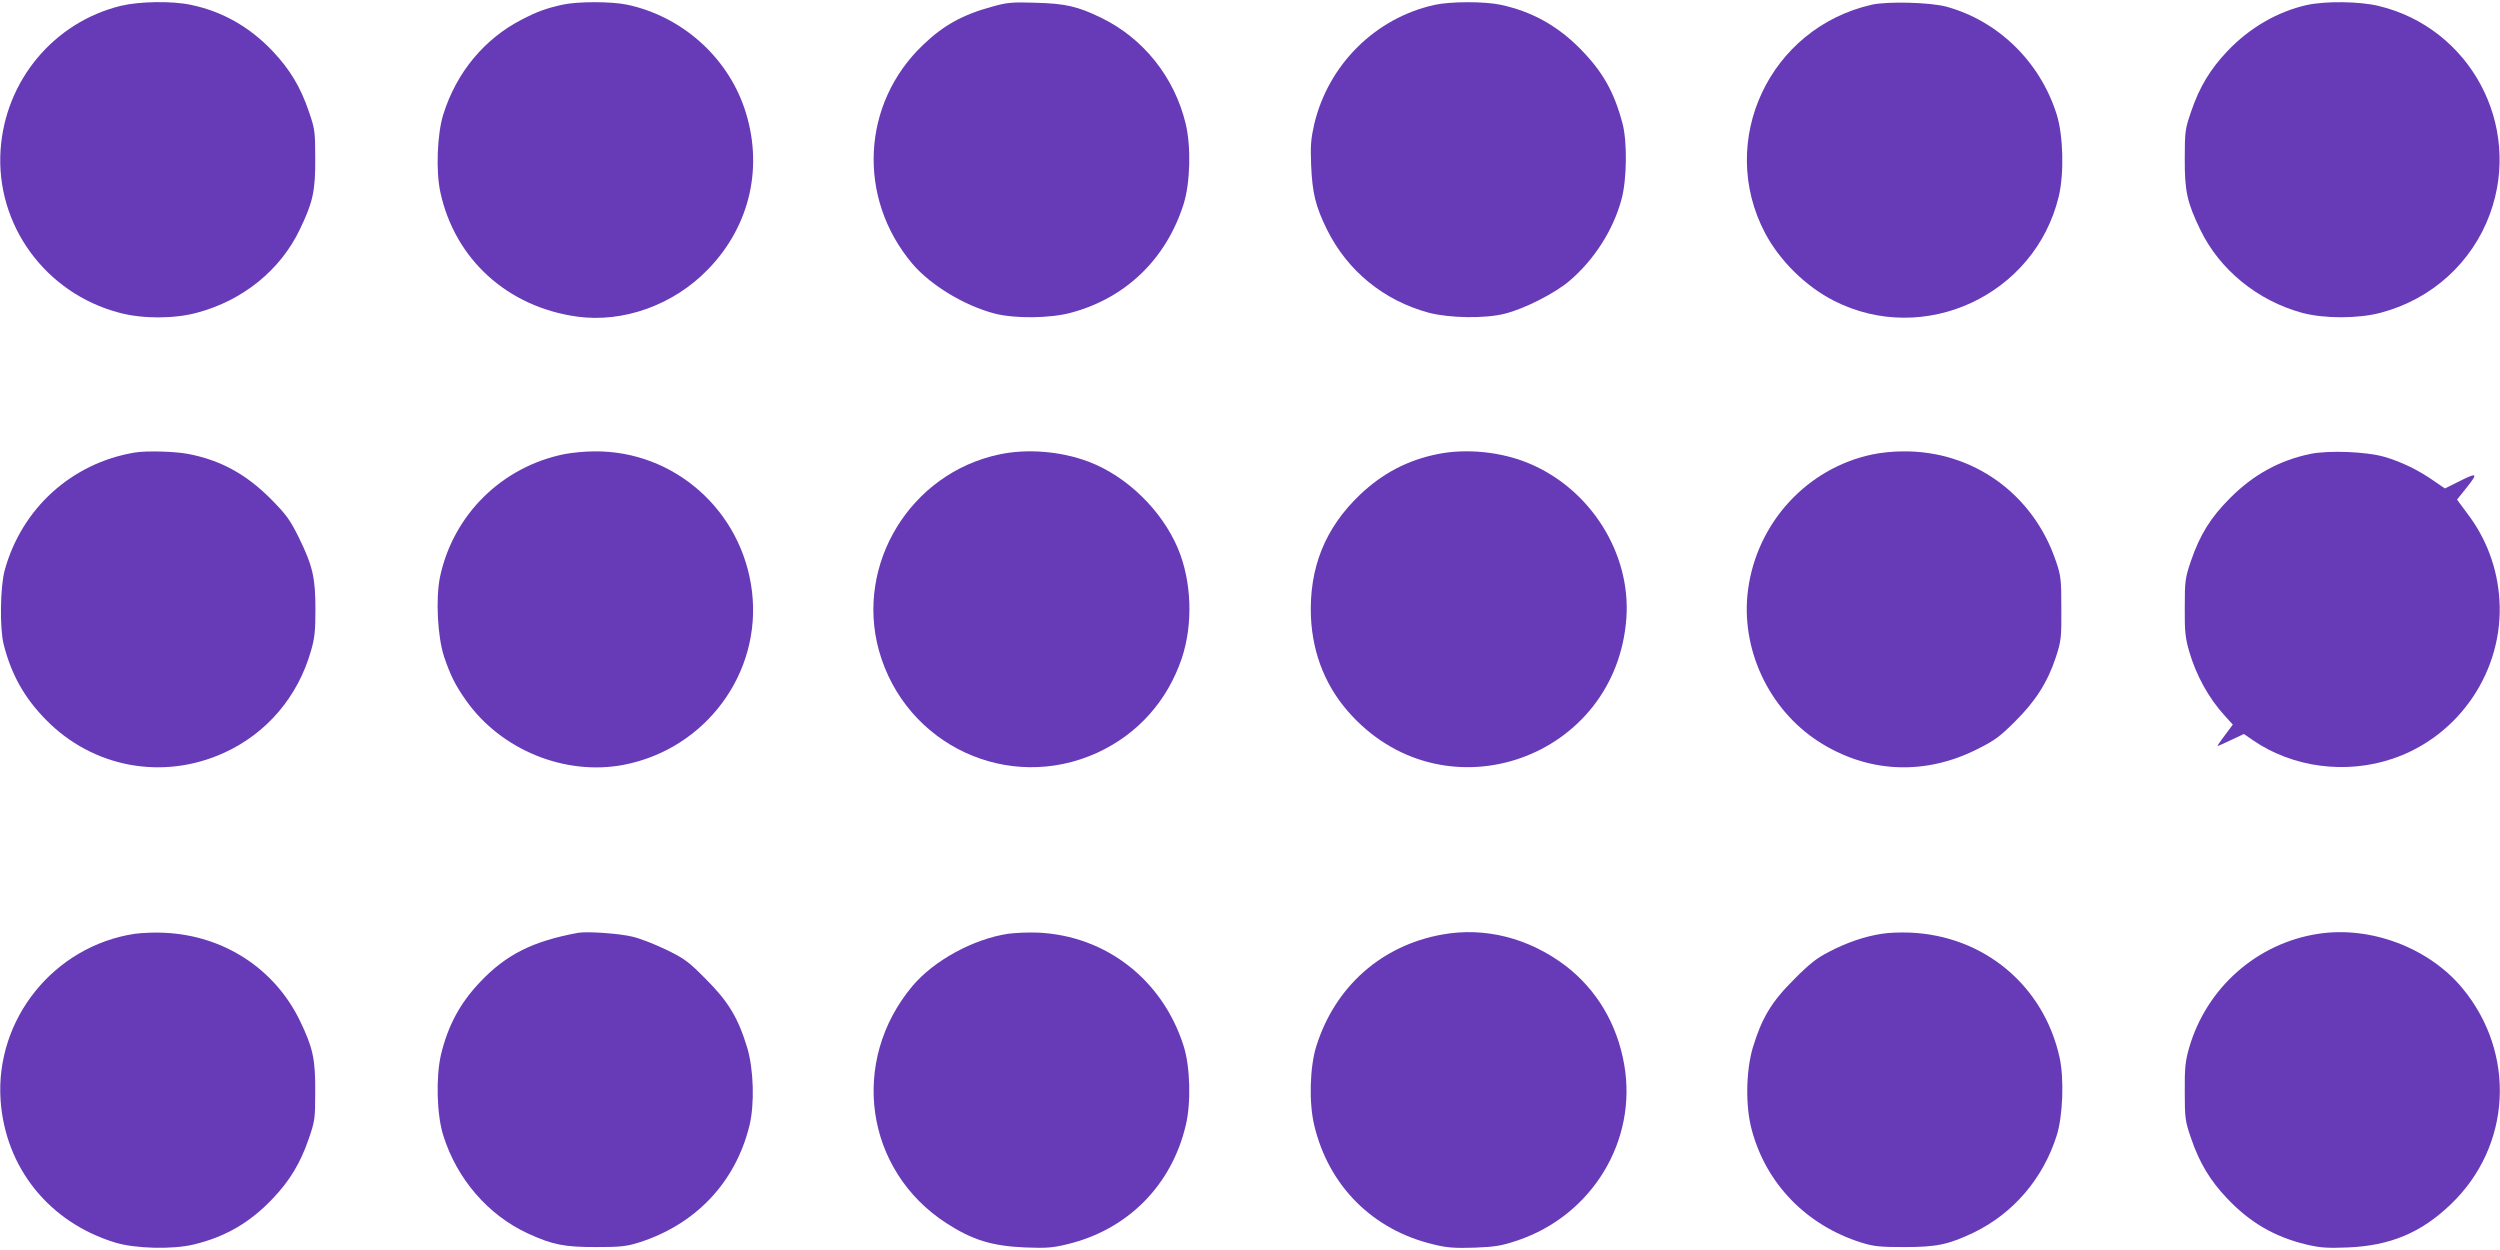
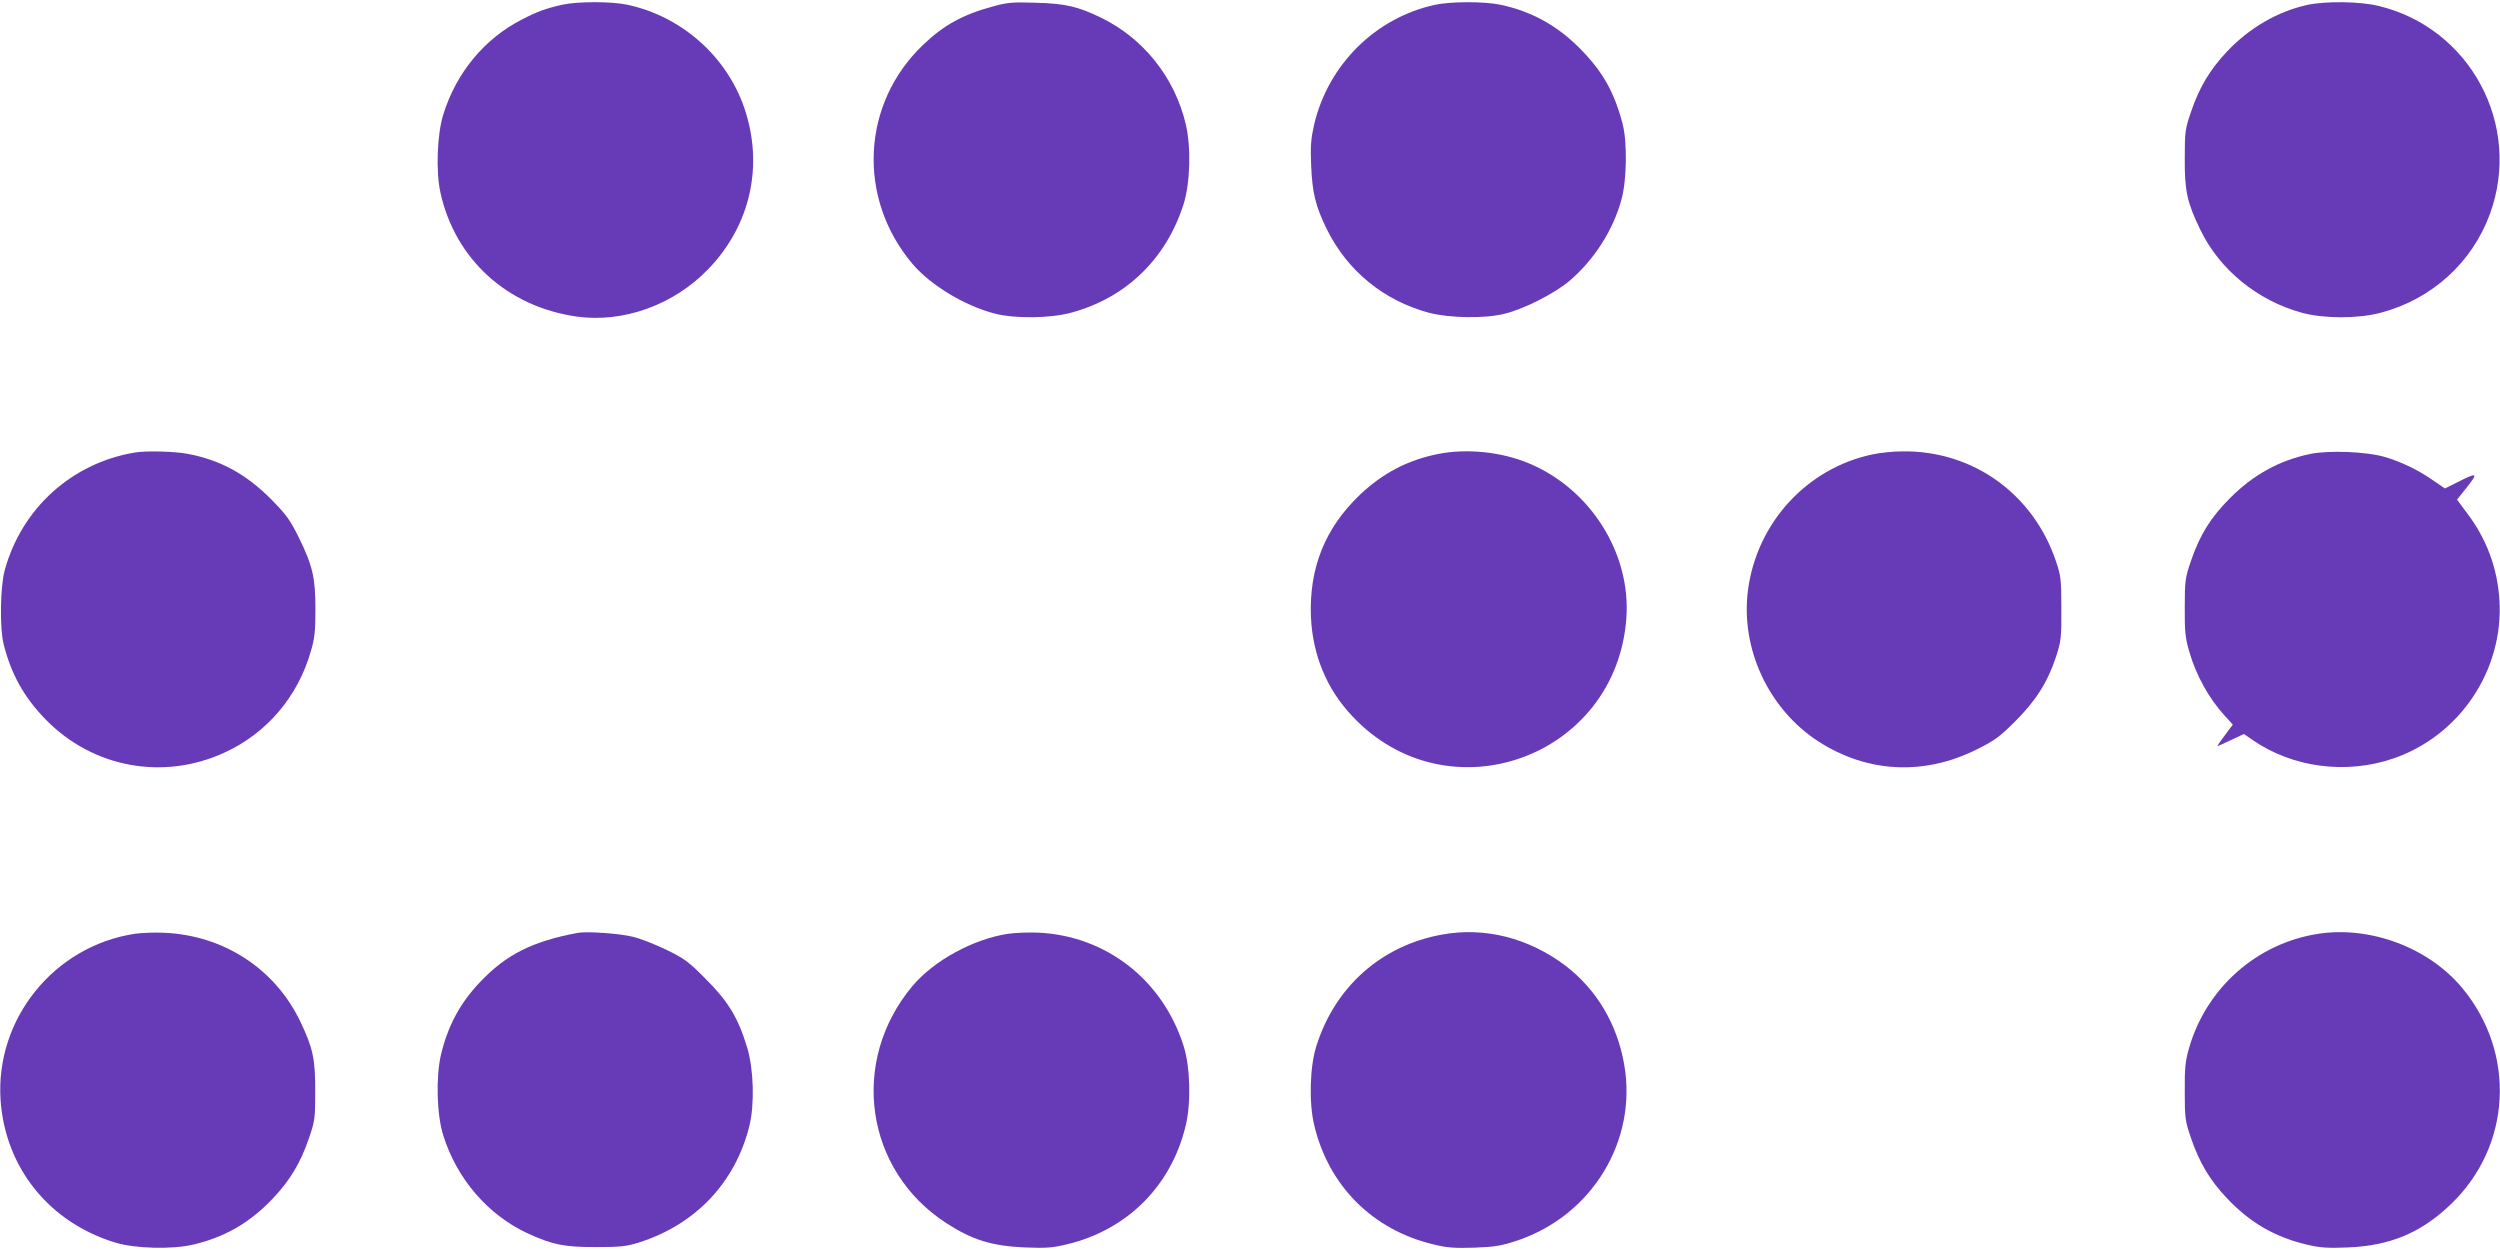
<svg xmlns="http://www.w3.org/2000/svg" version="1.0" width="1280pt" height="640pt" viewBox="0 0 1280 640" preserveAspectRatio="xMidYMid meet">
  <g transform="translate(0,640) scale(0.1,-0.1)" fill="#673ab7" stroke="none">
-     <path d="M618 6370 c-342 -84 -591 -382 -615 -737 -26 -384 229 -734 607 -834 118 -32 282 -32 399 0 233 62 426 217 526 426 67 139 80 196 79 365 0 137 -2 150 -33 240 -42 124 -97 215 -185 308 -116 123 -258 204 -418 237 -97 21 -265 18 -360 -5z" />
    <path d="M2880 6376 c-85 -19 -129 -35 -210 -77 -190 -98 -333 -270 -400 -484 -32 -100 -39 -293 -15 -401 75 -342 343 -585 699 -635 238 -33 496 60 672 243 217 224 285 531 185 825 -91 266 -323 470 -600 529 -80 17 -255 17 -331 0z" />
    <path d="M5080 6366 c-151 -41 -250 -96 -353 -195 -316 -300 -340 -784 -56 -1121 93 -110 268 -216 424 -256 102 -26 284 -24 389 5 280 75 487 275 576 556 34 108 39 292 11 410 -57 239 -217 440 -435 545 -120 58 -182 72 -336 76 -119 4 -145 1 -220 -20z" />
    <path d="M7345 6375 c-303 -67 -543 -305 -616 -610 -17 -75 -20 -110 -16 -210 6 -143 22 -210 81 -330 105 -212 291 -364 521 -426 106 -28 289 -31 390 -5 101 25 259 106 332 169 126 108 223 260 265 416 28 101 30 297 5 390 -44 164 -102 265 -217 382 -117 118 -248 191 -409 225 -81 17 -255 17 -336 -1z" />
-     <path d="M9584 6376 c-525 -119 -795 -697 -547 -1169 75 -142 209 -274 353 -347 462 -235 1030 29 1151 535 28 119 23 312 -11 420 -85 269 -299 478 -565 551 -82 22 -300 28 -381 10z" />
    <path d="M11814 6375 c-153 -34 -296 -117 -410 -237 -88 -93 -143 -184 -185 -308 -31 -90 -33 -103 -33 -240 -1 -169 12 -226 79 -365 99 -206 294 -365 523 -427 112 -30 288 -30 402 1 261 69 468 257 559 507 165 454 -102 952 -572 1064 -97 23 -268 25 -363 5z" />
    <path d="M690 4083 c-323 -54 -579 -286 -666 -603 -23 -83 -26 -299 -5 -380 39 -154 106 -273 216 -385 241 -246 600 -312 913 -169 217 99 377 286 444 521 19 64 23 103 23 213 0 163 -14 223 -86 370 -45 90 -64 116 -143 196 -127 127 -257 198 -423 230 -69 13 -215 17 -273 7z" />
-     <path d="M2890 4075 c-321 -65 -569 -310 -637 -628 -23 -111 -13 -308 21 -410 33 -97 57 -145 112 -223 179 -254 507 -387 807 -330 420 81 708 470 657 889 -50 412 -397 720 -807 716 -48 0 -117 -7 -153 -14z" />
-     <path d="M5115 4073 c-453 -96 -737 -561 -615 -1003 135 -485 663 -732 1118 -524 207 95 359 265 433 484 58 175 51 392 -20 562 -83 196 -262 370 -457 444 -143 54 -316 68 -459 37z" />
    <path d="M7360 4075 c-153 -31 -281 -98 -397 -208 -179 -171 -261 -375 -251 -626 9 -195 80 -368 211 -507 489 -523 1352 -215 1404 501 24 332 -184 662 -500 793 -141 59 -319 77 -467 47z" />
    <path d="M9585 4073 c-334 -71 -589 -349 -635 -692 -40 -300 104 -611 360 -777 249 -161 540 -176 809 -42 91 45 119 65 197 143 106 105 168 202 211 333 26 81 28 97 27 247 0 146 -2 167 -27 240 -116 346 -425 568 -785 564 -48 0 -118 -7 -157 -16z" />
    <path d="M11829 4076 c-158 -33 -291 -106 -410 -225 -100 -100 -155 -188 -201 -322 -30 -88 -32 -103 -32 -239 -1 -122 3 -157 22 -223 36 -125 101 -243 185 -334 l39 -43 -41 -55 c-23 -30 -40 -55 -37 -55 2 0 33 14 69 31 l66 31 46 -32 c204 -140 477 -176 717 -94 342 116 568 454 545 813 -10 162 -67 315 -166 444 l-51 69 52 65 c58 74 53 76 -56 21 l-58 -29 -57 39 c-78 55 -167 98 -253 123 -94 27 -285 34 -379 15z" />
    <path d="M690 1619 c-414 -63 -715 -437 -687 -852 24 -346 249 -626 587 -729 102 -31 292 -36 401 -10 163 39 290 113 406 236 87 91 142 183 184 306 31 90 33 103 33 240 1 169 -12 226 -79 365 -129 265 -388 434 -689 449 -50 3 -120 0 -156 -5z" />
    <path d="M2960 1624 c-233 -43 -368 -111 -501 -251 -103 -108 -165 -223 -201 -372 -27 -115 -22 -310 12 -416 70 -222 229 -406 432 -500 127 -58 185 -70 348 -70 124 0 156 3 220 23 291 92 495 307 567 598 27 111 22 287 -11 399 -46 152 -96 236 -211 351 -90 91 -110 106 -205 152 -58 28 -135 58 -171 66 -68 17 -234 28 -279 20z" />
    <path d="M5161 1619 c-178 -27 -379 -137 -488 -266 -325 -386 -245 -946 173 -1216 133 -86 234 -117 404 -124 105 -4 139 -2 212 16 309 73 536 300 609 609 28 115 23 301 -11 407 -107 338 -397 564 -745 580 -49 2 -119 -1 -154 -6z" />
    <path d="M7383 1615 c-310 -56 -547 -266 -643 -570 -34 -106 -39 -292 -11 -407 74 -310 299 -535 609 -609 72 -18 109 -20 212 -17 107 4 139 10 220 37 382 129 614 511 546 900 -36 208 -141 384 -300 506 -189 143 -414 200 -633 160z" />
-     <path d="M9635 1619 c-86 -13 -178 -44 -270 -92 -63 -32 -102 -63 -180 -142 -115 -114 -165 -198 -211 -350 -35 -121 -38 -298 -5 -420 74 -277 281 -489 561 -577 64 -20 96 -23 220 -23 167 0 227 13 357 75 201 98 353 275 423 495 32 100 39 293 15 401 -81 367 -386 623 -765 639 -47 2 -112 0 -145 -6z" />
    <path d="M11870 1619 c-314 -48 -573 -276 -662 -585 -19 -67 -23 -101 -22 -224 0 -137 2 -150 33 -240 42 -123 97 -215 184 -306 116 -123 243 -197 406 -236 72 -17 107 -19 211 -15 218 9 376 75 528 221 311 297 336 773 59 1107 -171 206 -469 319 -737 278z" />
  </g>
</svg>